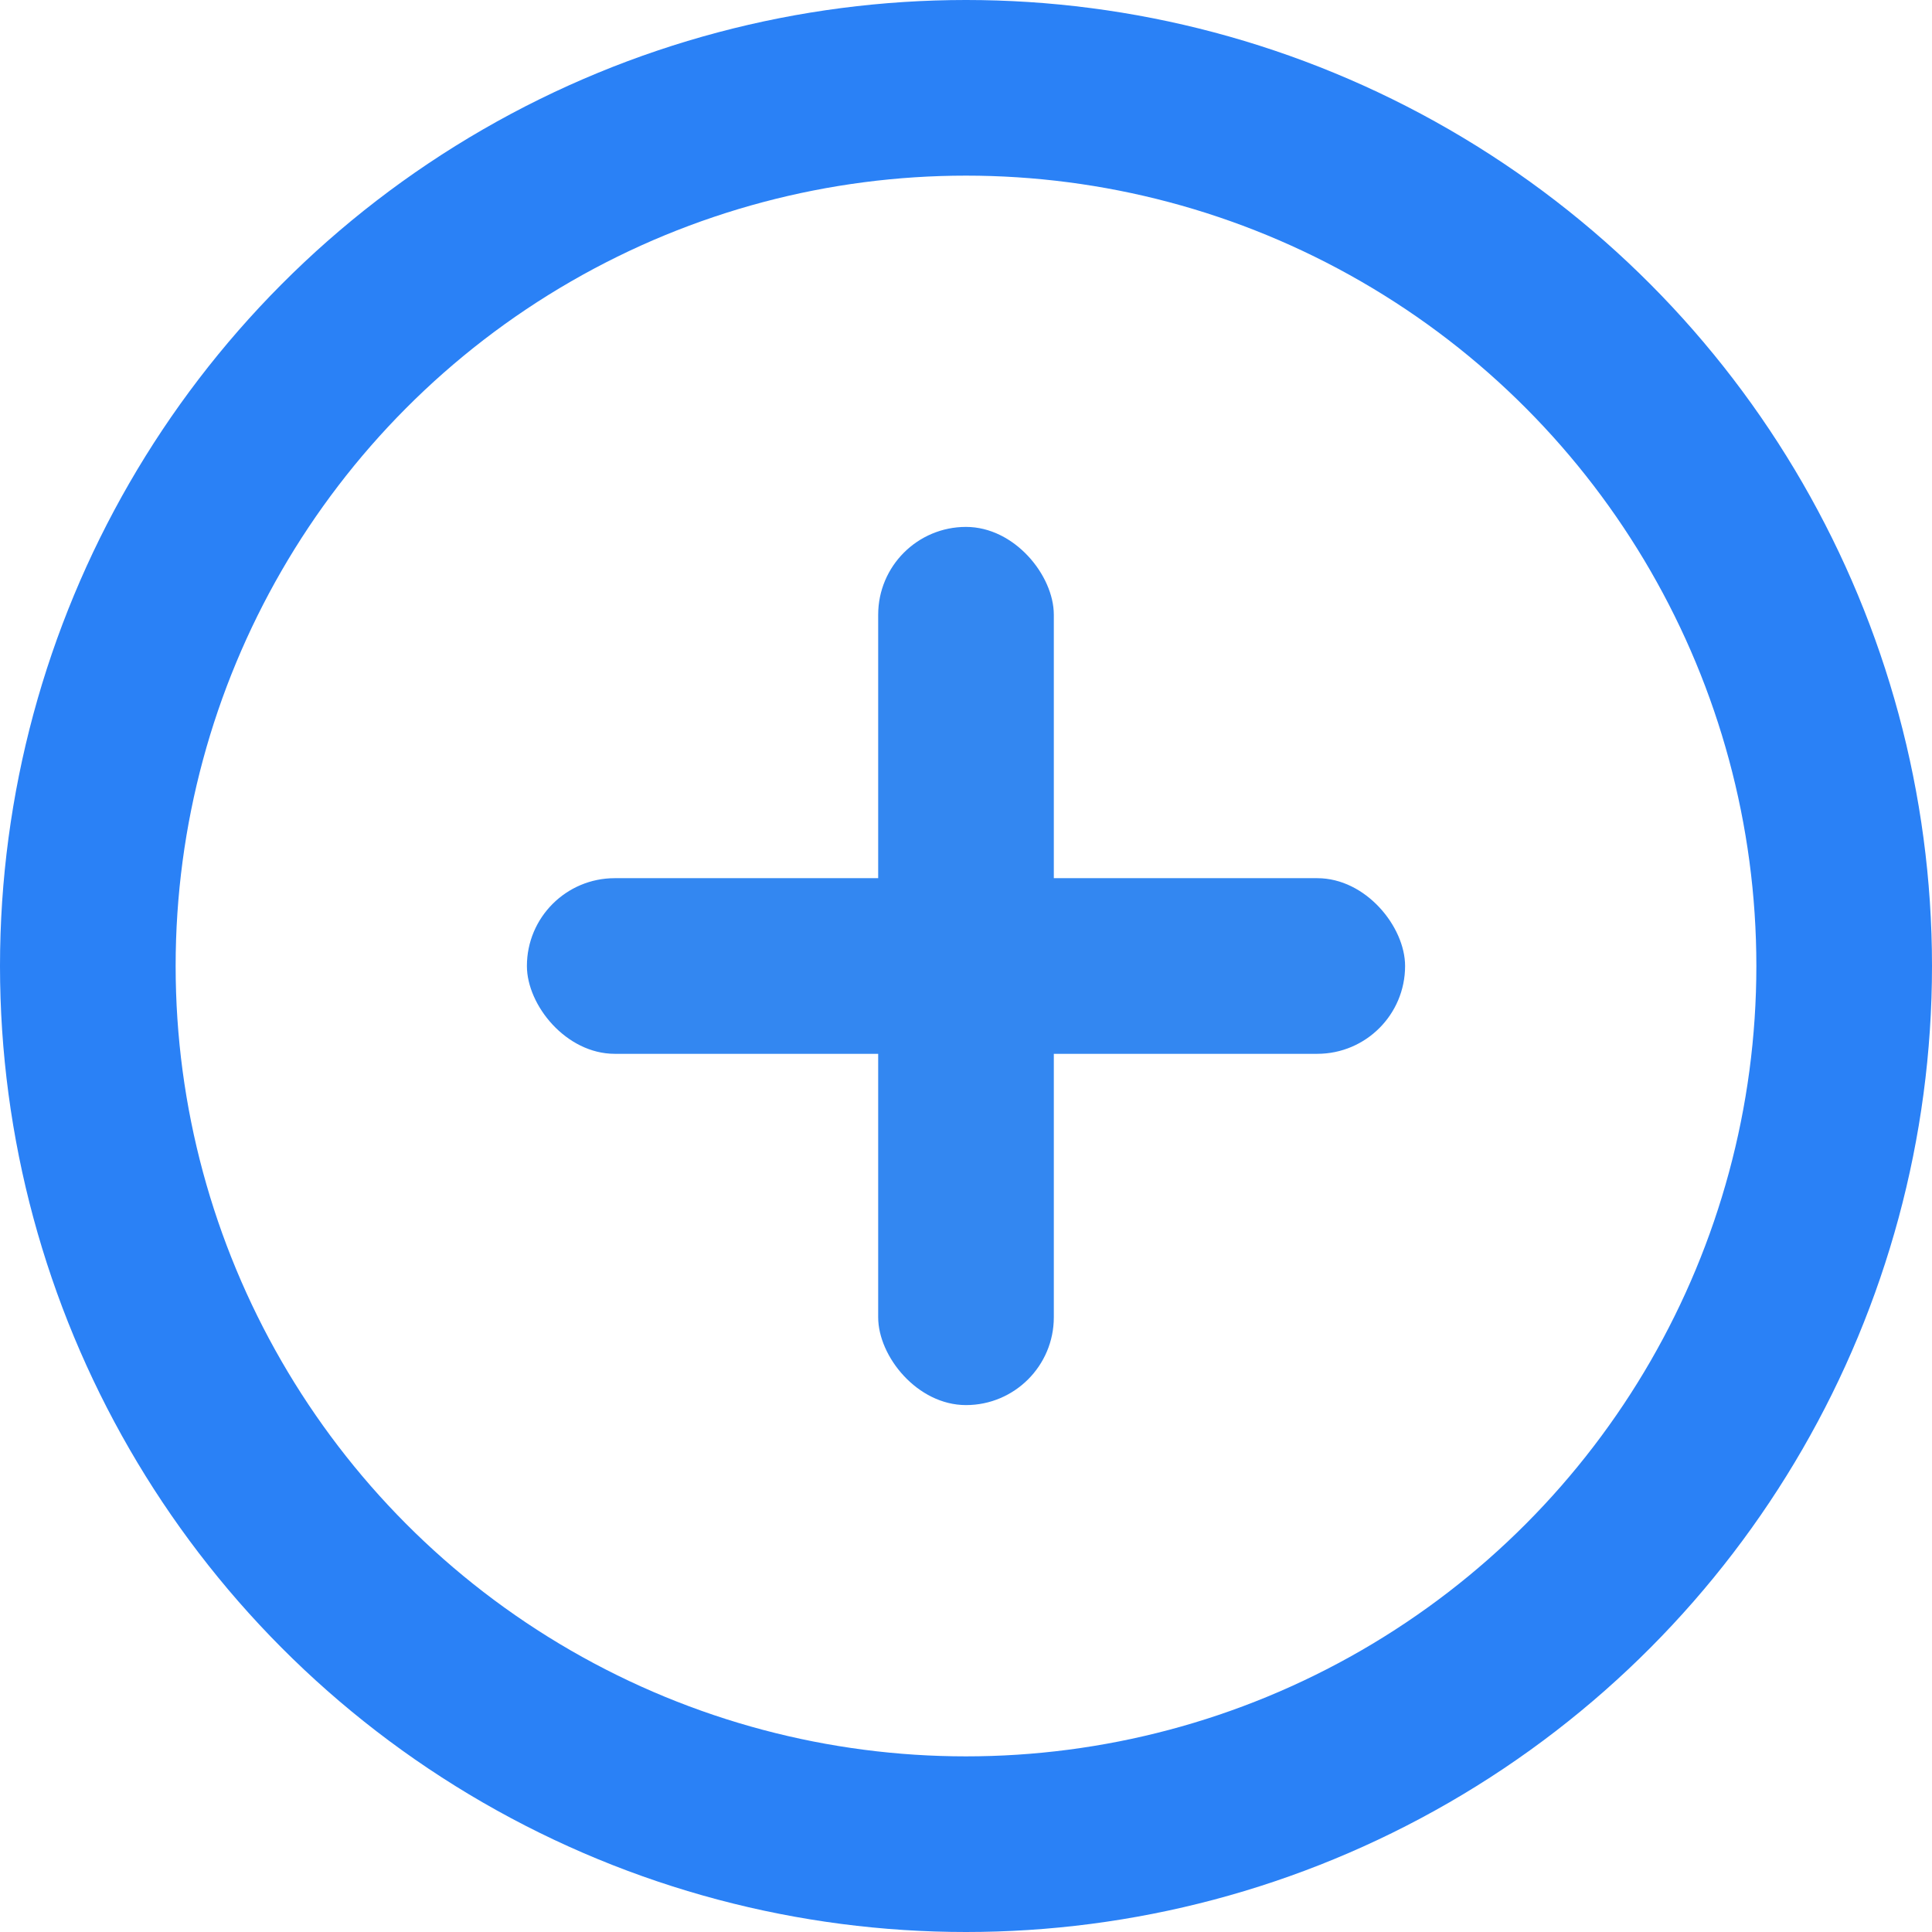
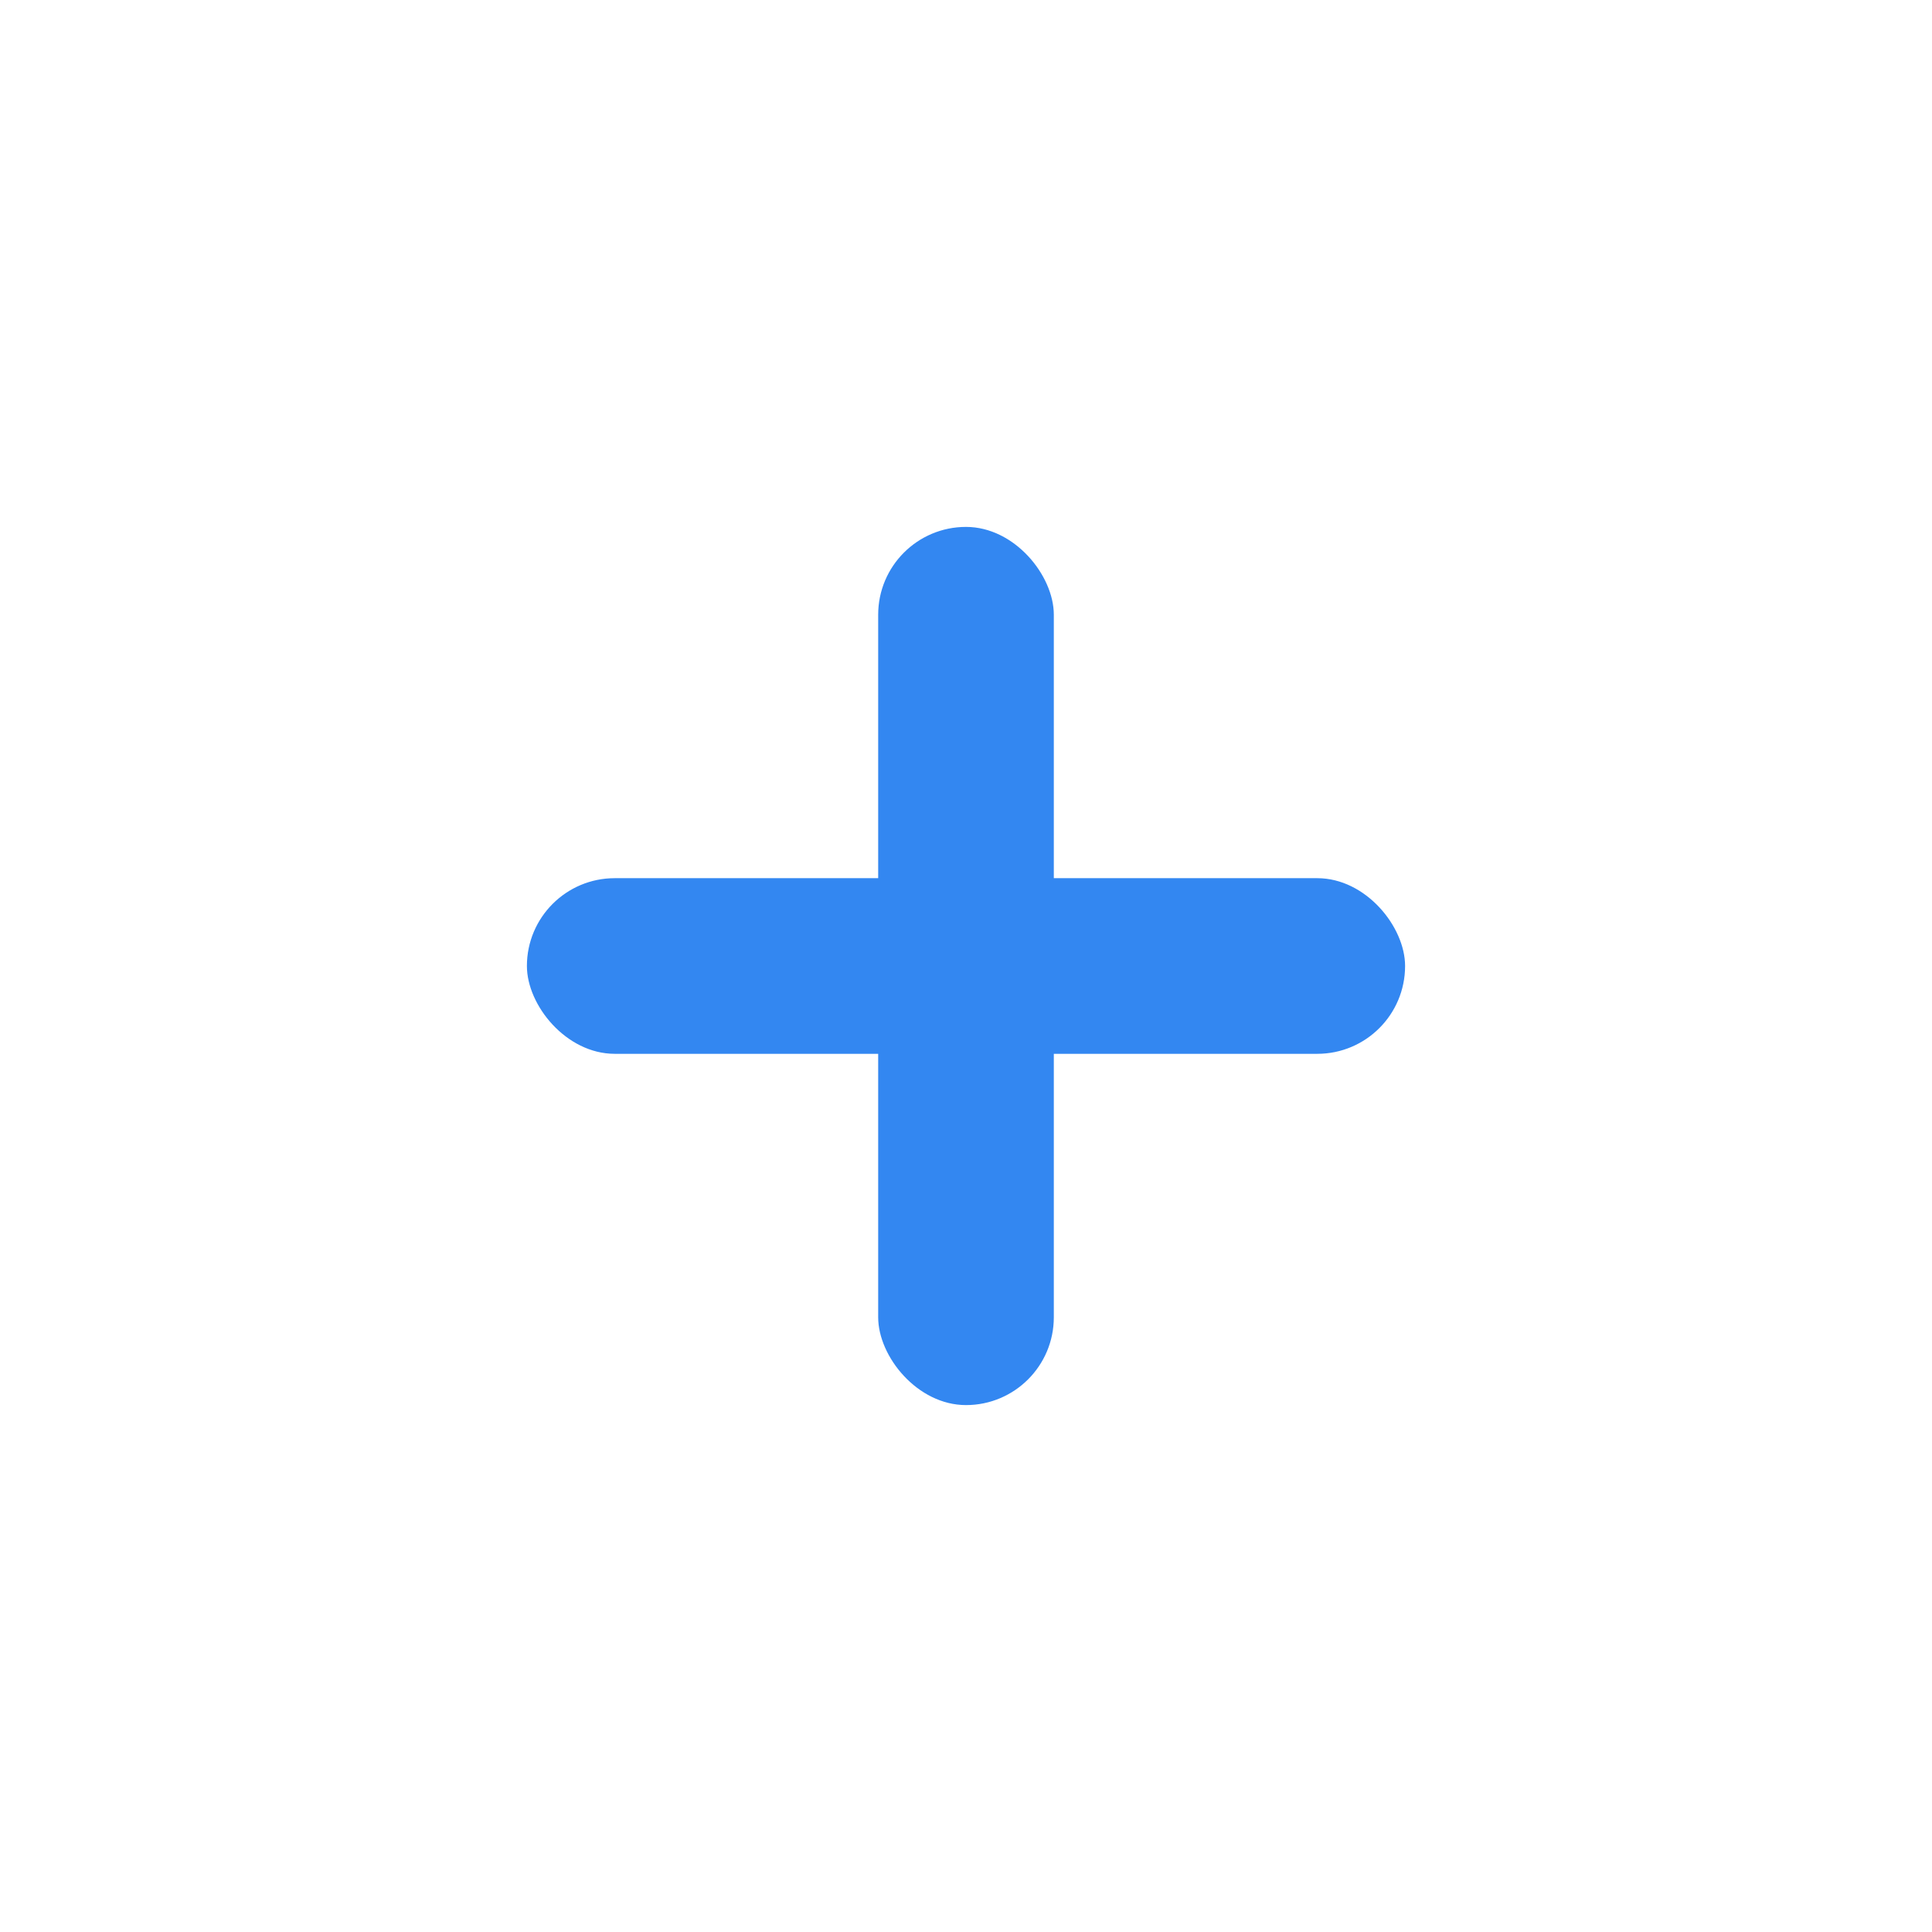
<svg xmlns="http://www.w3.org/2000/svg" width="22" height="22">
  <g fill="none" fill-rule="evenodd" transform="translate(1 1)">
-     <circle cx="10" cy="10" r="10" stroke="#2A81F6" stroke-width="2" />
    <rect width="2" height="10" x="9" y="5" fill="#3387F1" fill-rule="nonzero" rx="1" />
    <rect width="10" height="2" x="5" y="9" fill="#3387F1" fill-rule="nonzero" rx="1" />
  </g>
</svg>